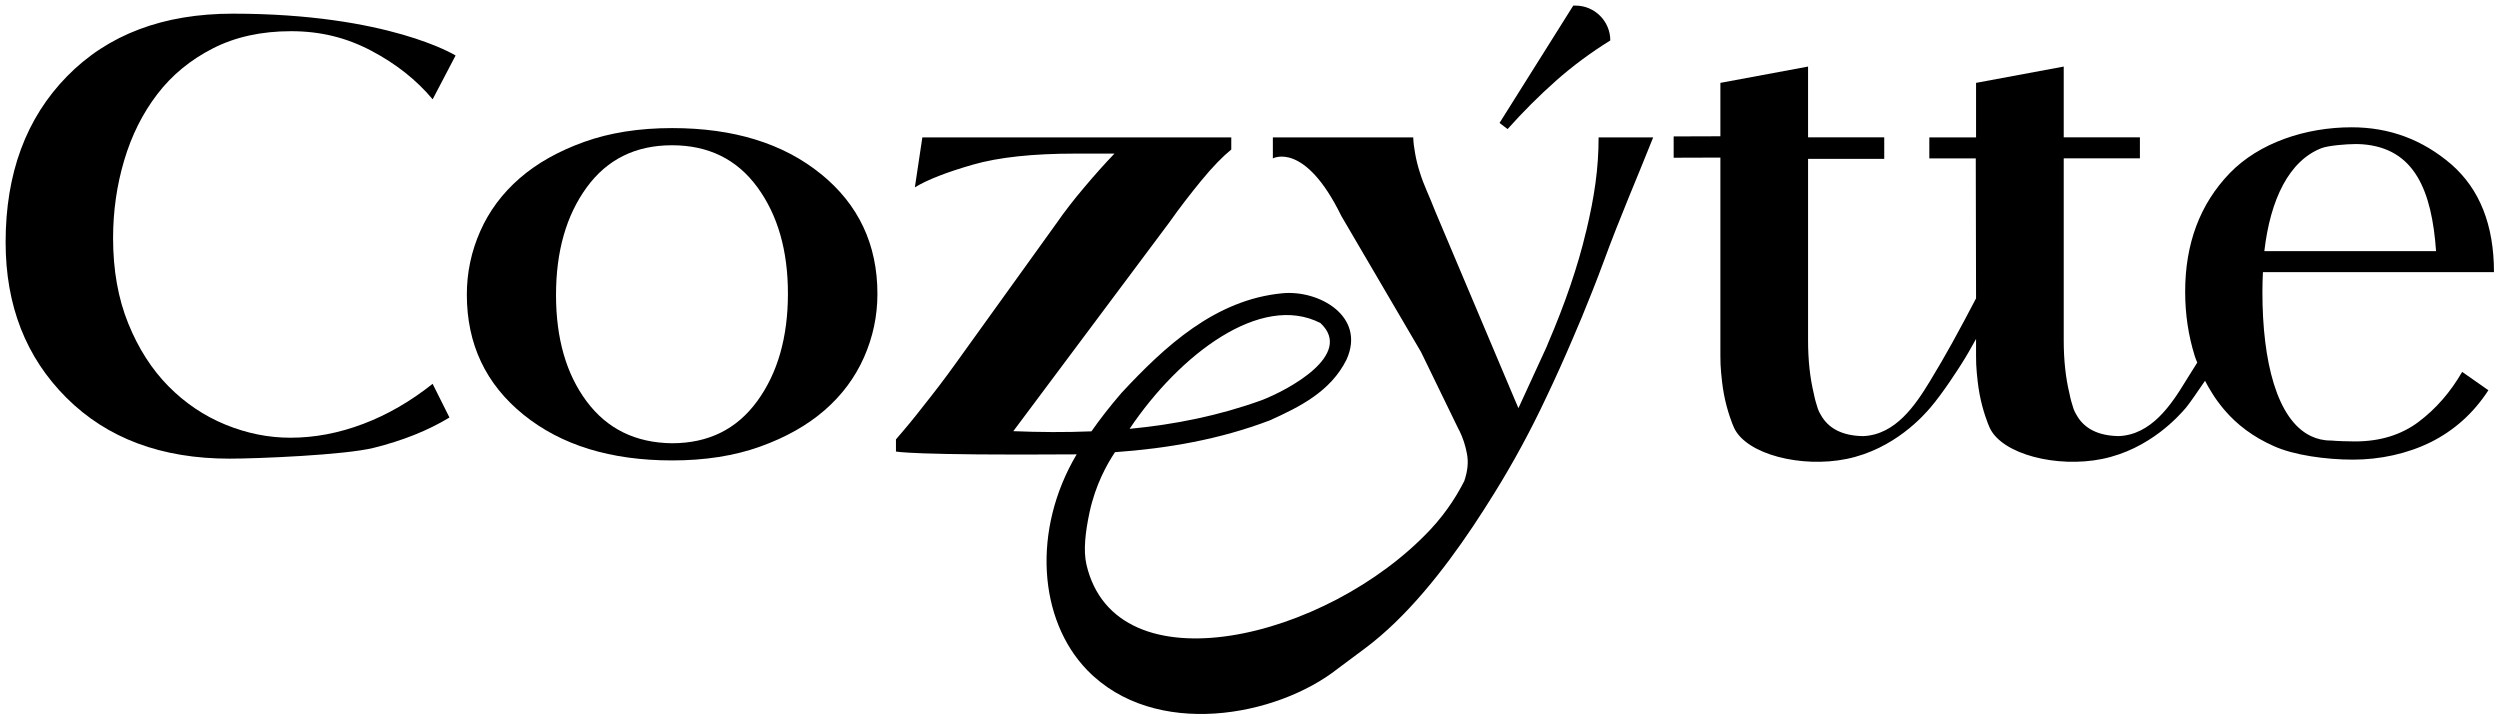
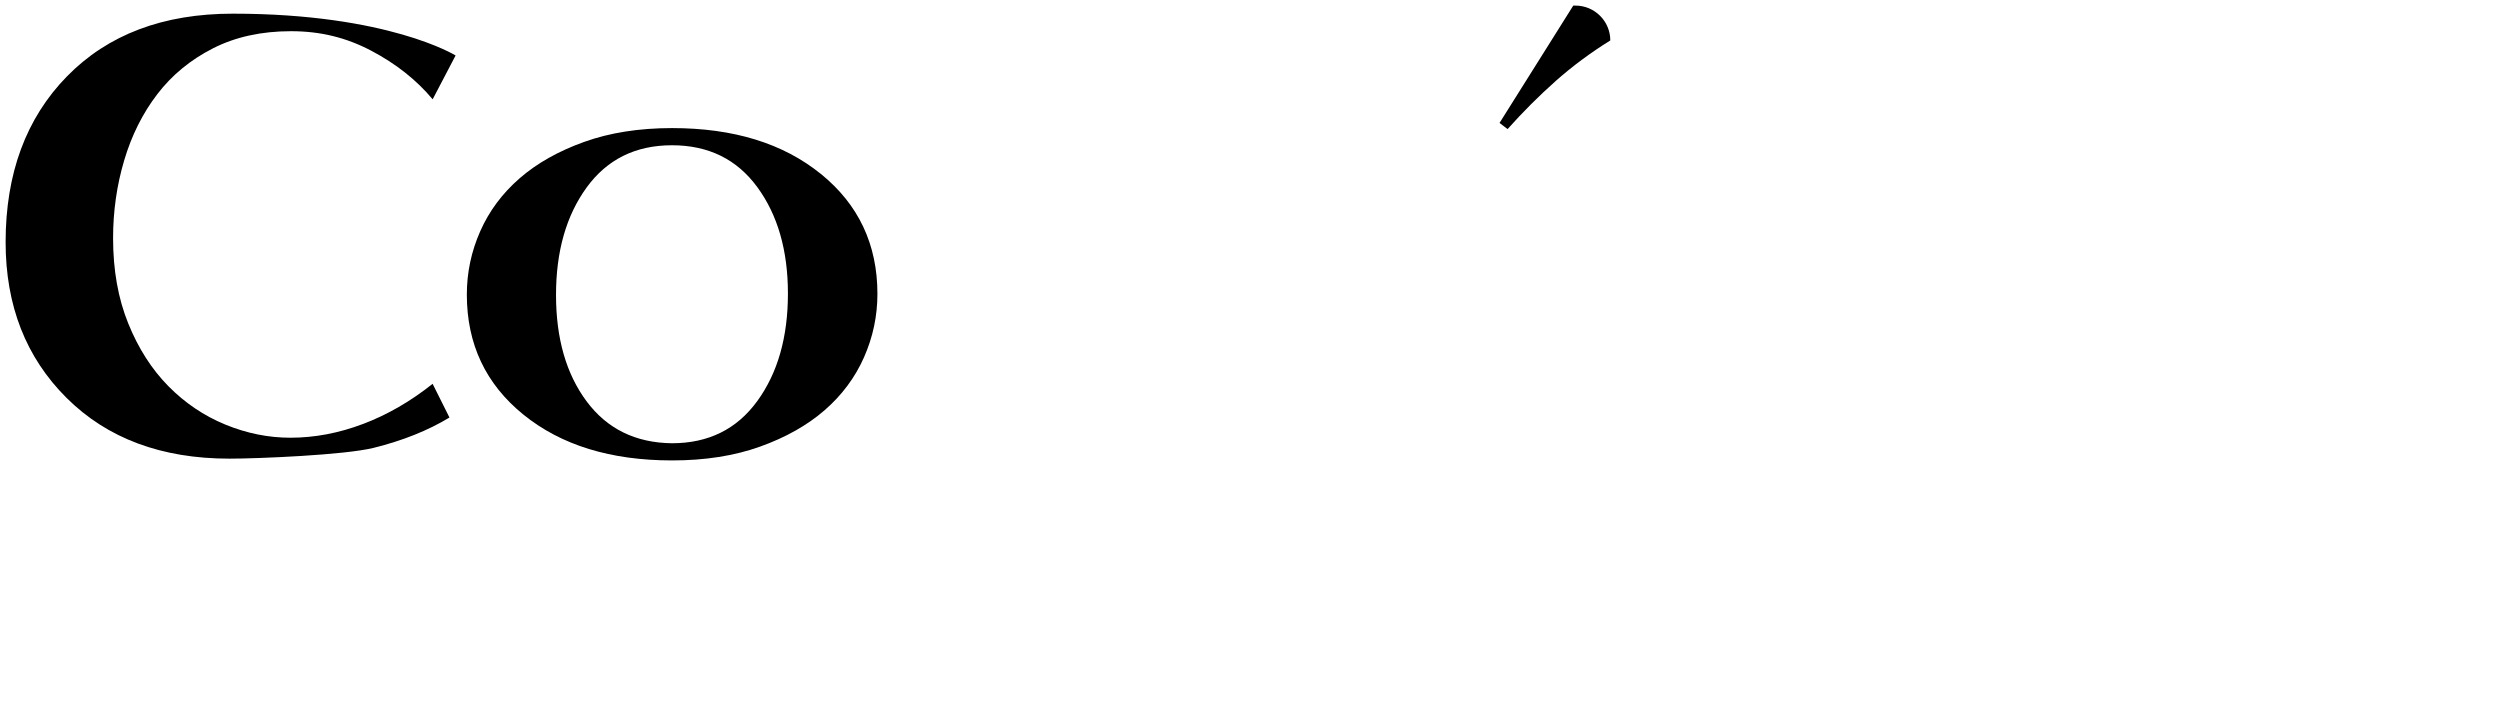
<svg xmlns="http://www.w3.org/2000/svg" id="_Слой_1" data-name="Слой 1" viewBox="0 0 1139.48 327.75">
  <path d="M374.13,79.27c-17.18-13.93-39.78-20.89-67.78-20.89-15.03,0-28.39,2.1-40.1,6.3-11.71,4.2-21.52,9.73-29.41,16.59-7.89,6.87-13.88,14.9-17.95,24.12-4.08,9.22-6.11,18.85-6.11,28.88,0,22.54,8.59,40.77,25.78,54.7,17.18,13.93,39.77,20.89,67.79,20.89,15.02,0,28.38-2.1,40.1-6.3,11.71-4.2,21.51-9.73,29.41-16.59,7.89-6.86,13.87-14.9,17.95-24.12,4.07-9.22,6.11-18.85,6.11-28.89,0-22.53-8.59-40.76-25.78-54.7ZM345.15,182.82c-9.32,12.81-22.28,19.21-38.87,19.21-16.59-.2-29.55-6.55-38.87-19.05-9.32-12.49-13.98-28.68-13.98-48.55,0-19.87,4.66-36.21,13.98-49.01,9.32-12.8,22.28-19.21,38.87-19.21s29.55,6.35,38.87,19.05c9.32,12.7,13.98,28.88,13.98,48.55,0,19.87-4.66,36.21-13.98,49.01Z" />
  <path d="M709.08,36.91c7.62-6.75,15.91-12.91,24.88-18.47,0-8.78-7.12-15.89-15.89-15.89h-.99l-33.6,53.48,3.66,2.81c7.02-7.86,14.33-15.17,21.95-21.93Z" />
-   <path d="M722.91,105.54c-3.66,15.61-9.51,32.76-17.48,51.3-.16.41-.33.81-.49,1.22l-12.85,27.97-1.95-4.55-35.85-84.88c-2.93-7.56-5.28-12.03-7.07-17.81-.98-3.01-1.71-5.93-2.19-8.7-.49-2.6-.81-5.04-.89-7.48h-63.98v9.59s14.47-8.05,31.22,26.26l36.34,62.03,16.99,34.96.49.89c1.63,3.33,2.76,6.83,3.41,10.41.81,4.07.24,8.21-1.14,12.28v.08c-2.46,4.89-7.31,13.52-15.53,22.28-47.2,50.28-143.41,73.25-156.75,15.93-1.49-6.42-.46-15.07,1.41-23.78,2.71-12.62,7.93-21.93,11.6-27.44,23.98-1.71,47.56-5.77,70.49-14.47,13.74-6.18,27.8-13.17,35.04-27.72,8.94-19.67-12.44-31.87-29.27-30.24-30.65,2.93-53.58,24.23-73.25,45.37-5.2,6.02-9.76,11.87-13.74,17.56-11.79.49-23.74.41-35.61-.08l71.14-95.2c4.47-6.34,9.35-12.68,14.55-19.02,5.2-6.34,9.84-11.06,13.66-14.15v-5.53h-140.81s-3.41,22.76-3.41,22.76c5.77-3.5,14.55-6.91,26.42-10.33,11.87-3.41,27.48-5.04,46.75-5.04h17.8c-4.31,4.47-8.94,9.67-13.82,15.45-4.96,5.85-9.02,11.14-12.28,15.85l-46.42,64.55c-4.72,6.59-9.51,12.85-14.31,18.86-2.28,2.93-4.39,5.61-6.42,8.05-1.22,1.46-2.36,2.76-3.41,4.07-1.06,1.22-2.03,2.36-2.93,3.42v5.53s6.52,1.83,82.36,1.3c-20.45,34.47-17.38,75.47,4.82,98.36,30.7,31.65,86.39,21.3,114.27-.74l12.35-9.2c18.99-14.14,35.84-35.65,49.02-55.32l.28-.42c3.33-4.96,6.59-10.08,9.76-15.2,8.62-13.9,16.42-28.29,23.41-43.17,4.31-9.03,8.37-18.05,12.28-27.24,1.38-3.17,2.76-6.42,4.07-9.59,3.41-8.29,6.75-16.67,9.84-25.04,7.72-21.06,15.37-38.46,22.68-56.91h-24.88c0,14.15-1.87,26.91-5.69,42.93ZM601.85,147.25c15.45,14.39-14.8,30.57-26.91,35.2-19.35,6.99-39.51,11.06-60.08,13.01,22.68-33.82,59.84-62.19,86.99-48.21Z" />
  <path d="M165.54,193.21c-11.06,4.2-22.12,6.3-33.19,6.3-10.04,0-19.92-2-29.65-5.99-9.73-4-18.39-9.83-25.97-17.52-7.58-7.68-13.67-17.21-18.28-28.58-4.61-11.37-6.91-24.32-6.91-38.87,0-12.29,1.69-24.12,5.07-35.49,3.38-11.37,8.4-21.41,15.06-30.11,6.66-8.71,15.1-15.67,25.35-20.89,10.24-5.23,22.13-7.84,35.65-7.84s25.3,2.97,36.57,8.91c11.26,5.94,20.59,13.32,27.96,22.13l10.45-19.97S177.05,6.23,106.12,6.23c-31.76,0-56.95,9.52-75.59,28.58C11.88,53.86,2.56,79.06,2.56,110.4c0,28.89,9.27,52.55,27.81,70.99,18.54,18.44,43.27,27.66,74.21,27.66,12.91,0,52.5-1.64,65.71-4.92,13.21-3.28,24.74-7.88,34.57-13.83l-7.68-15.36c-10.04,7.99-20.59,14.09-31.65,18.28Z" />
-   <path d="M1102.41,192.26c-7.89,5.93-17.56,8.94-29.02,8.94-2.36,0-8.63-.16-10.83-.41h-.24c-3.33,0-6.26-.73-9.02-2.03q-.08-.08-.16-.08c-15.37-7.48-21.95-33.98-21.95-65.45,0-3.09.08-6.18.24-9.19h105.3c0-21.46-6.5-37.89-19.51-49.19-13.09-11.22-28.13-16.83-45.37-16.83-20.89,0-42.13,6.99-55.63,20.98-13.5,14.06-20.24,32.03-20.24,53.98,0,10.24,1.46,20,4.39,29.35.16.49.32.98.49,1.38.18.53.44,1.03.63,1.55-2.04,3.26-4.81,7.67-5.28,8.43-6.67,10.98-15.74,24.51-30.54,25.08-9.43-.16-15.85-3.5-19.27-9.76-.49-.81-.98-1.71-1.3-2.68-.73-2.2-1.38-4.47-1.87-6.99-1.71-7.07-2.6-15.12-2.6-24.23v-82.94h34.72v-9.58h-34.72V30.34l-39.96,7.43v24.84h-21.3v9.58h21.17l.13,63.79c-3.61,6.97-7.22,13.65-10.75,20.08-3.41,6.18-6.83,12.03-10.24,17.64-6.67,10.98-15.74,24.51-30.54,25.08-9.43-.16-15.85-3.5-19.27-9.76-.49-.81-.98-1.71-1.3-2.68-.73-2.2-1.38-4.47-1.87-6.99-1.71-7.07-2.6-15.12-2.6-24.23v-82.72h34.72v-9.8h-34.72V30.34l-39.96,7.43v24.34l-21.3.07v9.71l21.3-.07v90.38c0,2.6.08,5.2.33,7.64.16,1.65.5,5.7,1.3,9.92,1.4,7.38,3.77,13.46,4.63,15.29,5.72,12.11,30.68,18.3,51.17,14.15,21.97-4.45,35.45-20.11,38.26-23.38,5.89-6.85,13.11-18.25,14.23-20,2.33-3.65,4.47-7.48,6.61-11.33v7.71c0,2.6.08,5.2.33,7.64.16,1.65.5,5.7,1.3,9.92,1.4,7.38,3.77,13.46,4.63,15.29,5.72,12.11,30.68,18.3,51.17,14.15,21.97-4.45,35.45-20.11,38.26-23.38,1.45-1.69,5.64-7.81,8.68-12.26.89,1.76,1.92,3.52,2.96,5.2,1.71,2.85,3.66,5.45,5.77,7.97,5.93,6.99,13.41,12.52,22.6,16.59,9.11,4.15,23.76,6.18,36.11,6.18s24.72-2.68,35.45-7.97c10.73-5.37,19.51-13.25,26.26-23.66l-11.95-8.37c-5.37,9.27-11.95,16.83-19.84,22.76ZM1058.31,67.46c3.11-1.14,11.29-1.79,14.99-1.79,1.17,0,2.24,0,3.31.08,24.11,1.71,31.78,21.39,33.73,48.7h-78.27c2.72-23.58,11.28-41.31,26.24-47Z" />
</svg>